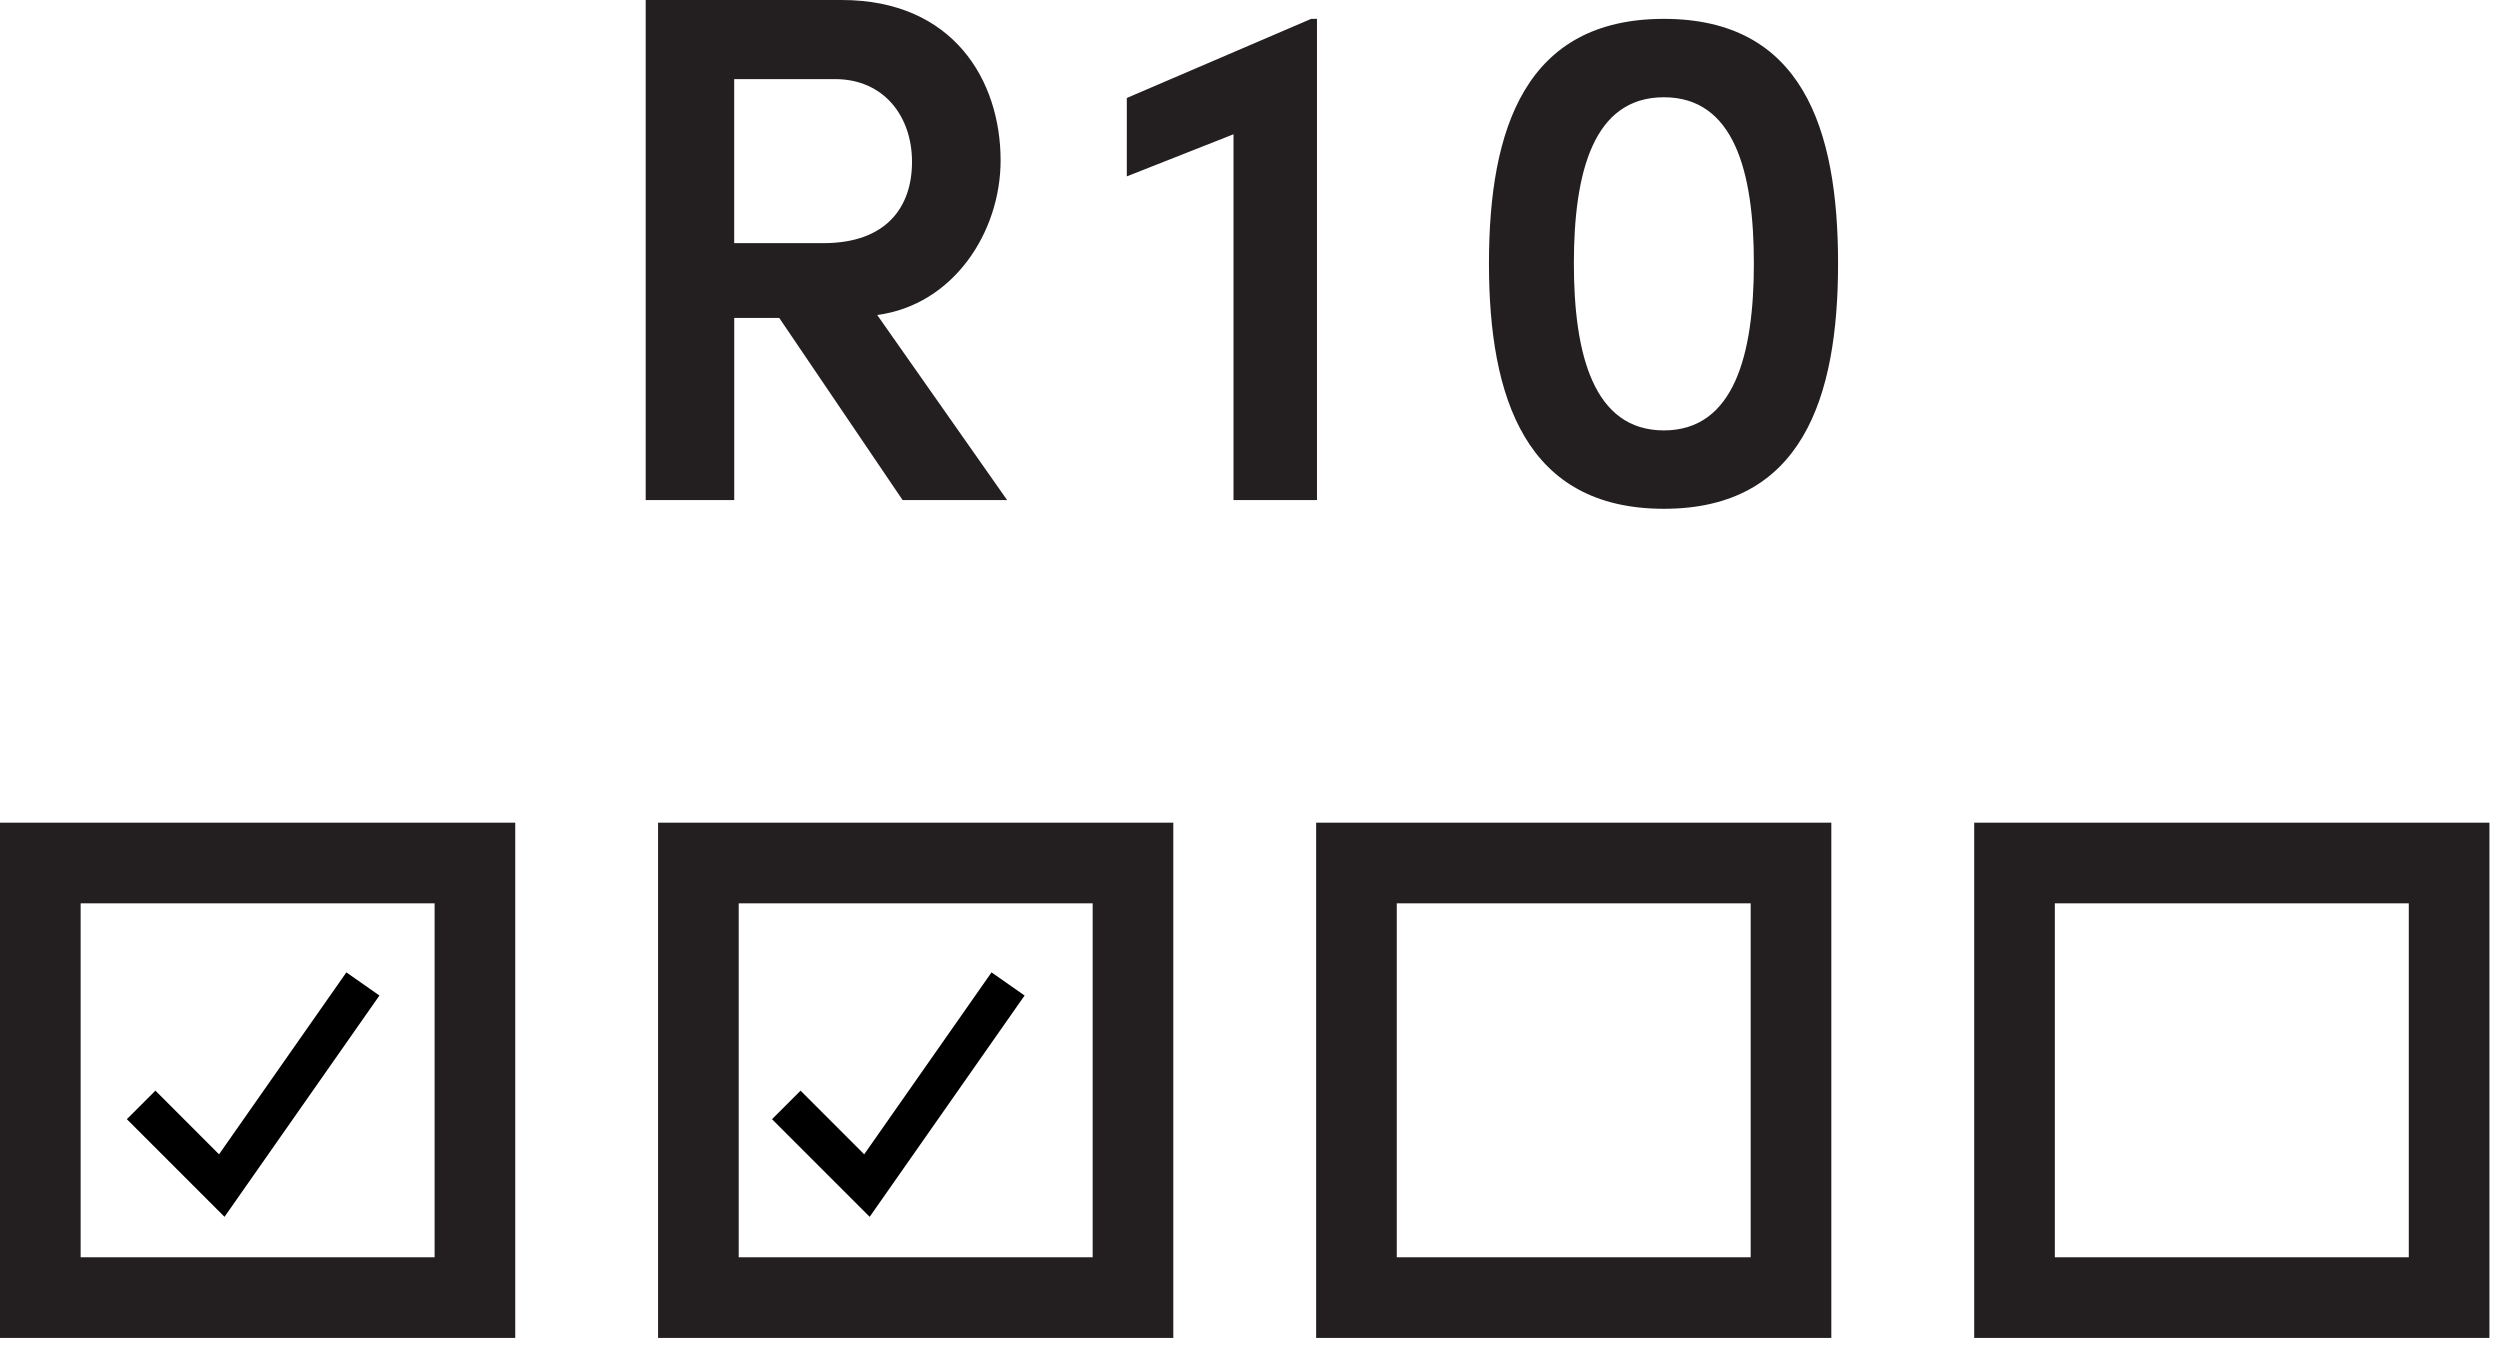
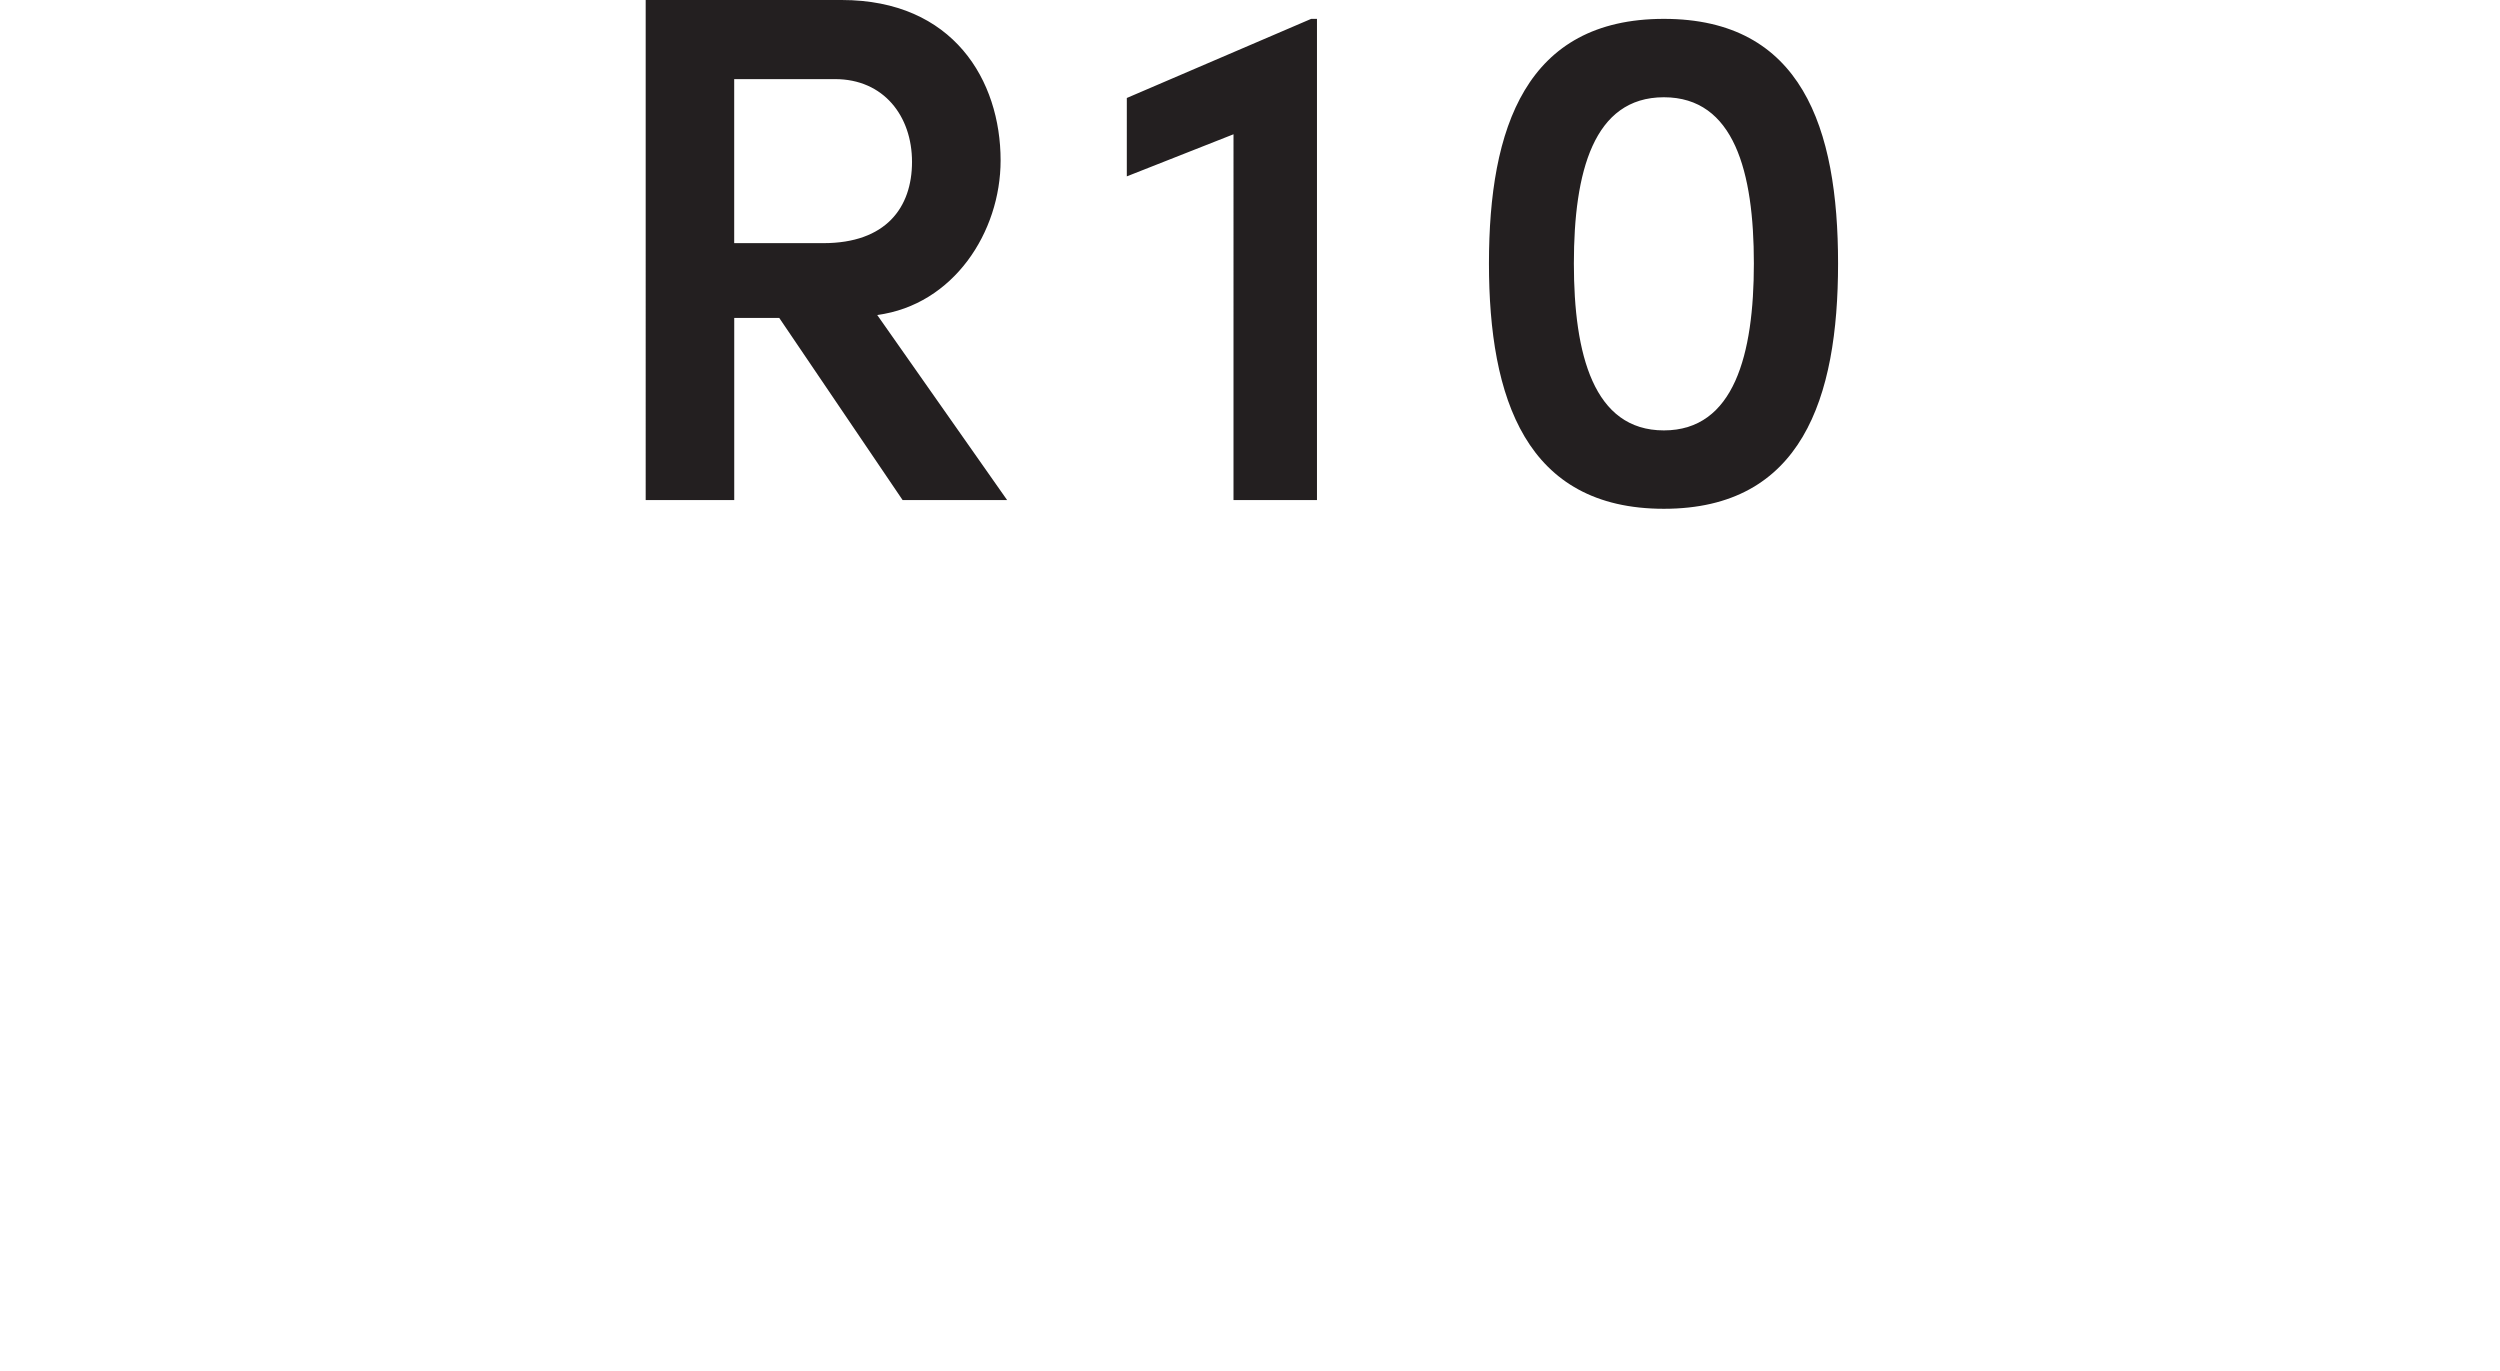
<svg xmlns="http://www.w3.org/2000/svg" width="62" height="34" fill="none" viewBox="0 0 62 34">
-   <path fill="#231F20" fill-rule="evenodd" d="M0 20.402h12.778V33.18H0V20.402Zm2 2v8.778h8.778v-8.778H2ZM16.32 20.402h12.778V33.18H16.32V20.402Zm2 2v8.778h8.778v-8.778H18.32ZM32.64 20.402h12.777V33.18H32.64V20.402Zm2 2v8.778h8.777v-8.778H34.64ZM48.96 20.402h12.778V33.18H48.96V20.402Zm2 2v8.778h8.778v-8.778H50.96Z" clip-rule="evenodd" />
  <path fill="#231F20" d="M41.264 12.618c-3.42 0-4.338-2.736-4.338-6.084 0-3.366.918-6.066 4.338-6.066s4.32 2.7 4.32 6.066c0 3.348-.9 6.084-4.32 6.084Zm0-1.944c1.746 0 2.232-1.89 2.232-4.14 0-2.268-.486-4.122-2.232-4.122-1.746 0-2.232 1.854-2.232 4.122 0 2.25.486 4.14 2.232 4.14ZM27.945 2.43 32.517.468h.144v11.934h-2.07V3.33l-2.646 1.044V2.43ZM24.977 12.402h-2.592l-3.06-4.518h-1.116v4.518h-2.196V0h4.86c2.772 0 3.942 1.998 3.942 3.978 0 1.782-1.17 3.582-3.06 3.834l3.222 4.59ZM20.71 1.962h-2.502V6.03h2.214c1.548 0 2.196-.882 2.196-2.016s-.702-2.052-1.908-2.052Z" />
-   <path fill="#000" fill-rule="evenodd" d="m9.41 24.689-3.842 5.488-2.422-2.421.708-.708 1.578 1.579 3.158-4.512.82.574ZM25.41 24.689l-3.842 5.488-2.422-2.421.708-.708 1.578 1.579 3.158-4.512.82.574Z" clip-rule="evenodd" />
</svg>